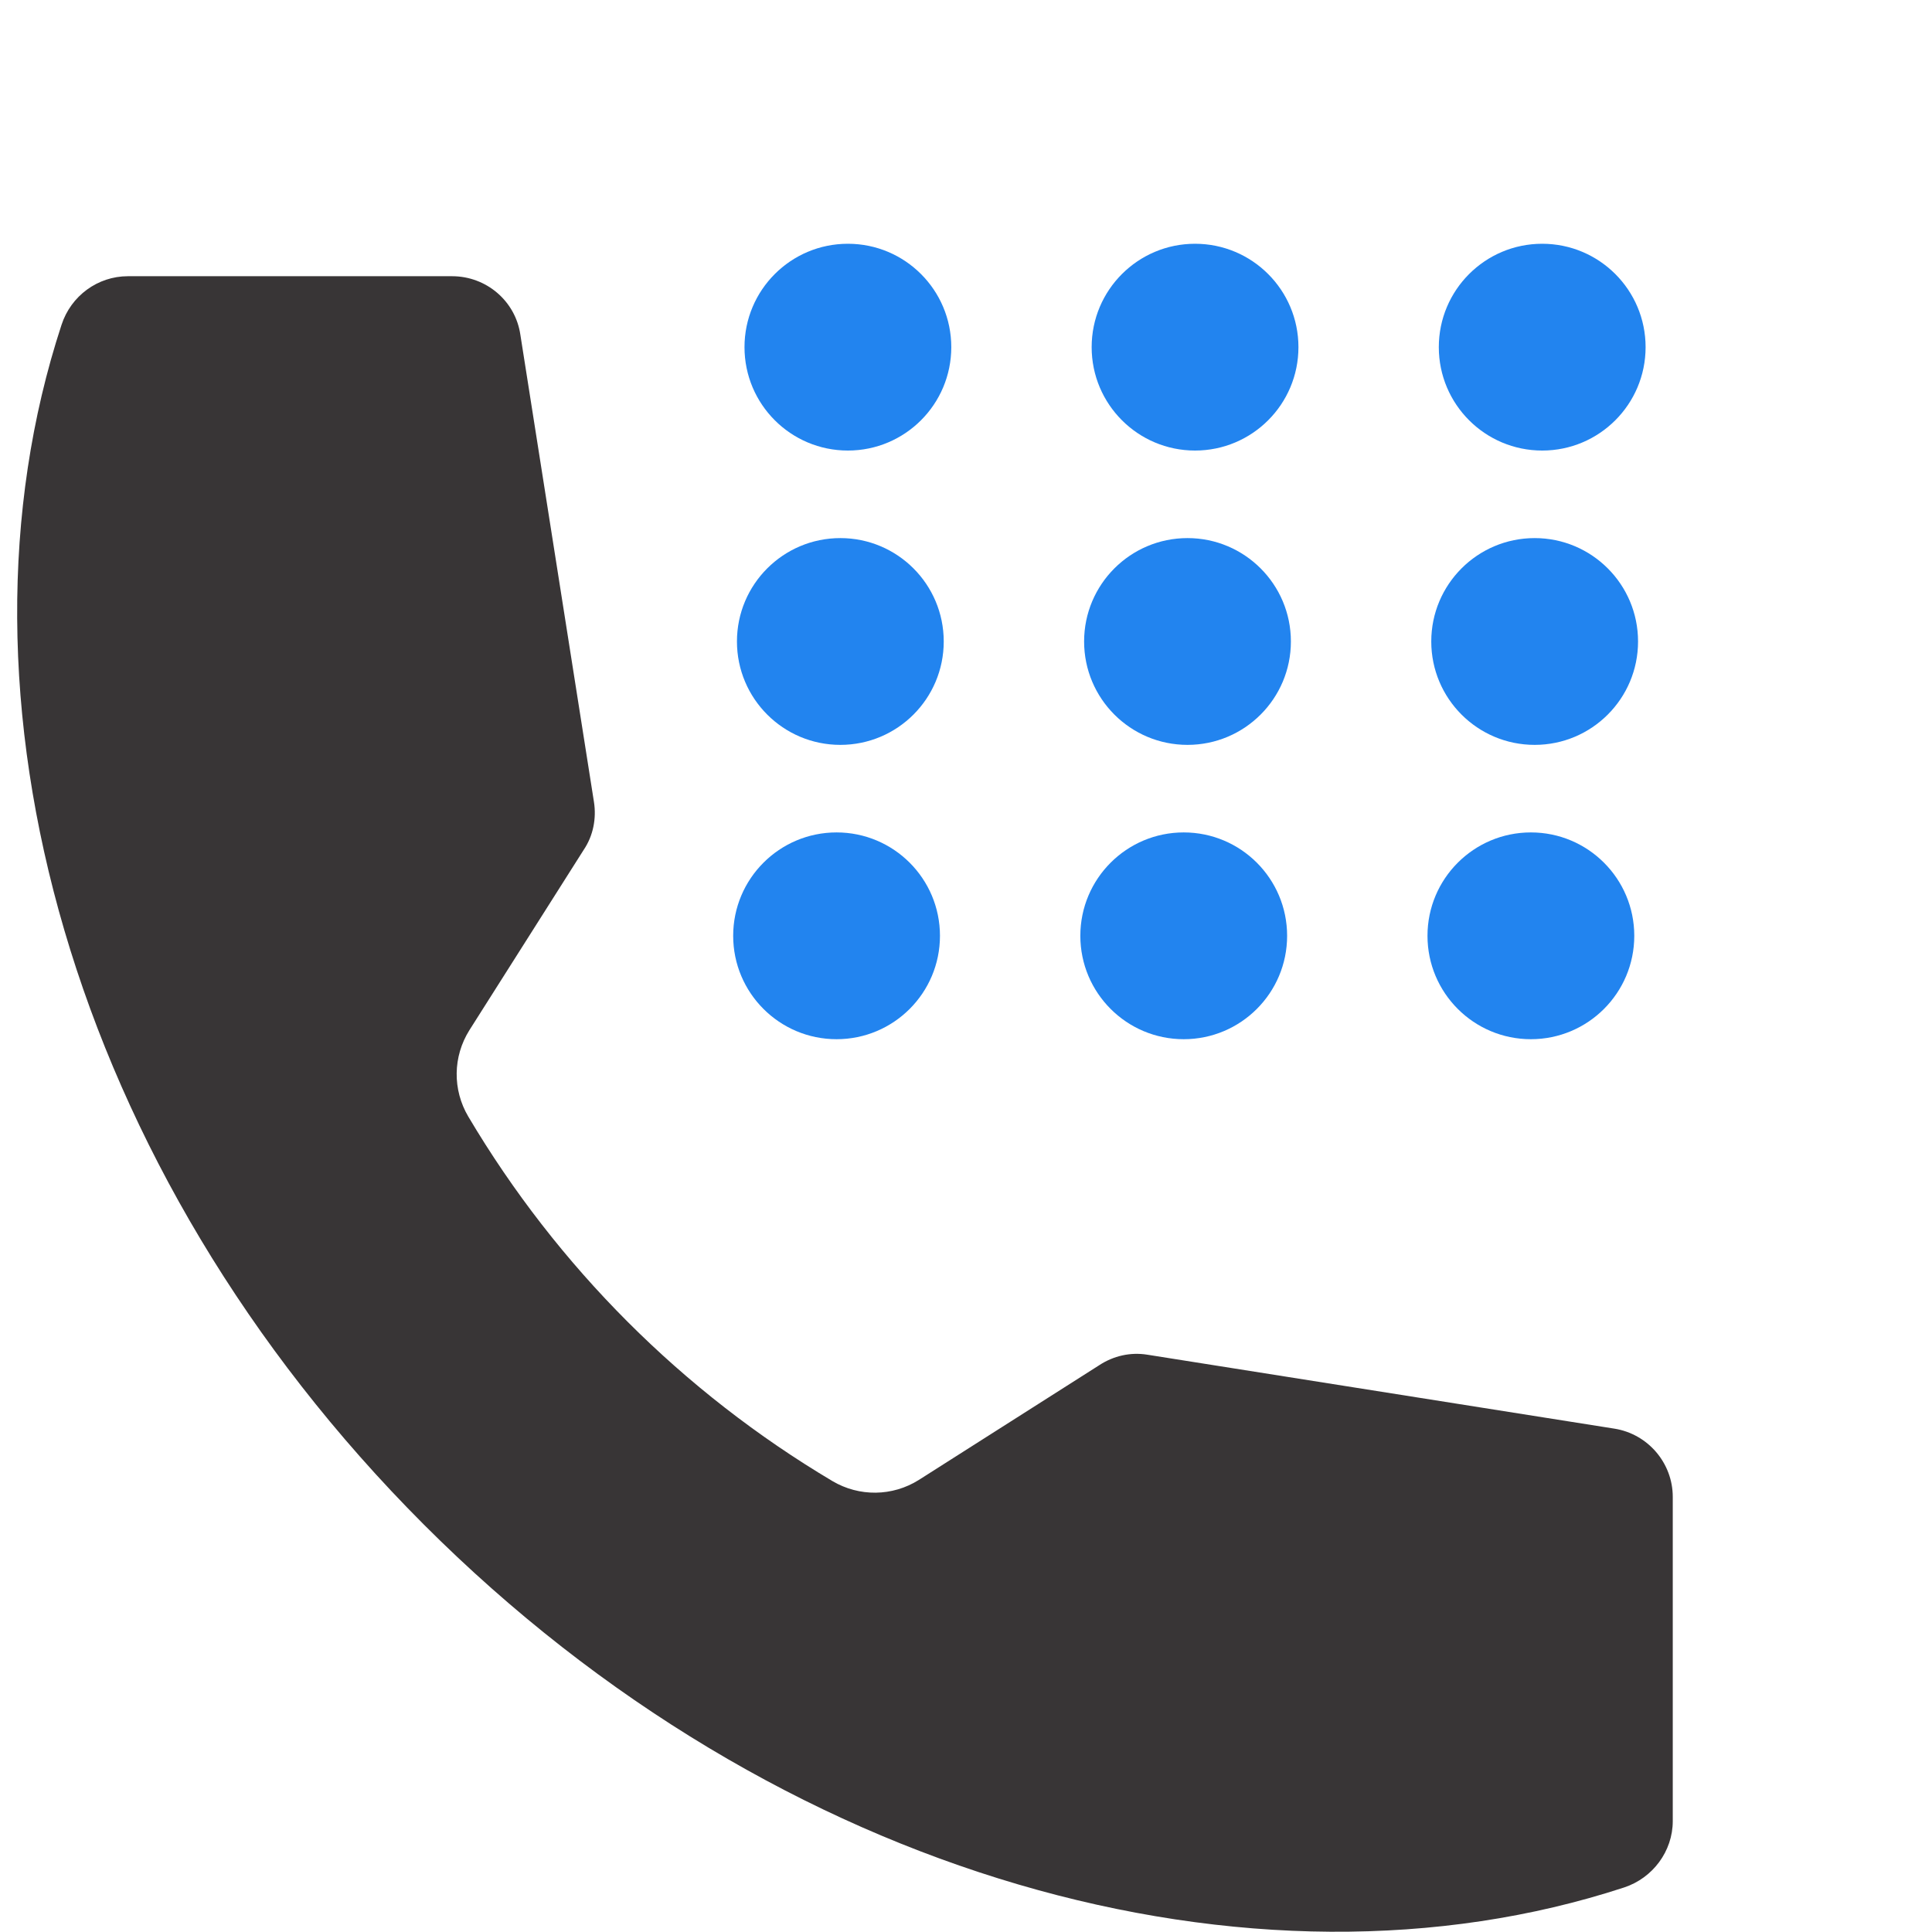
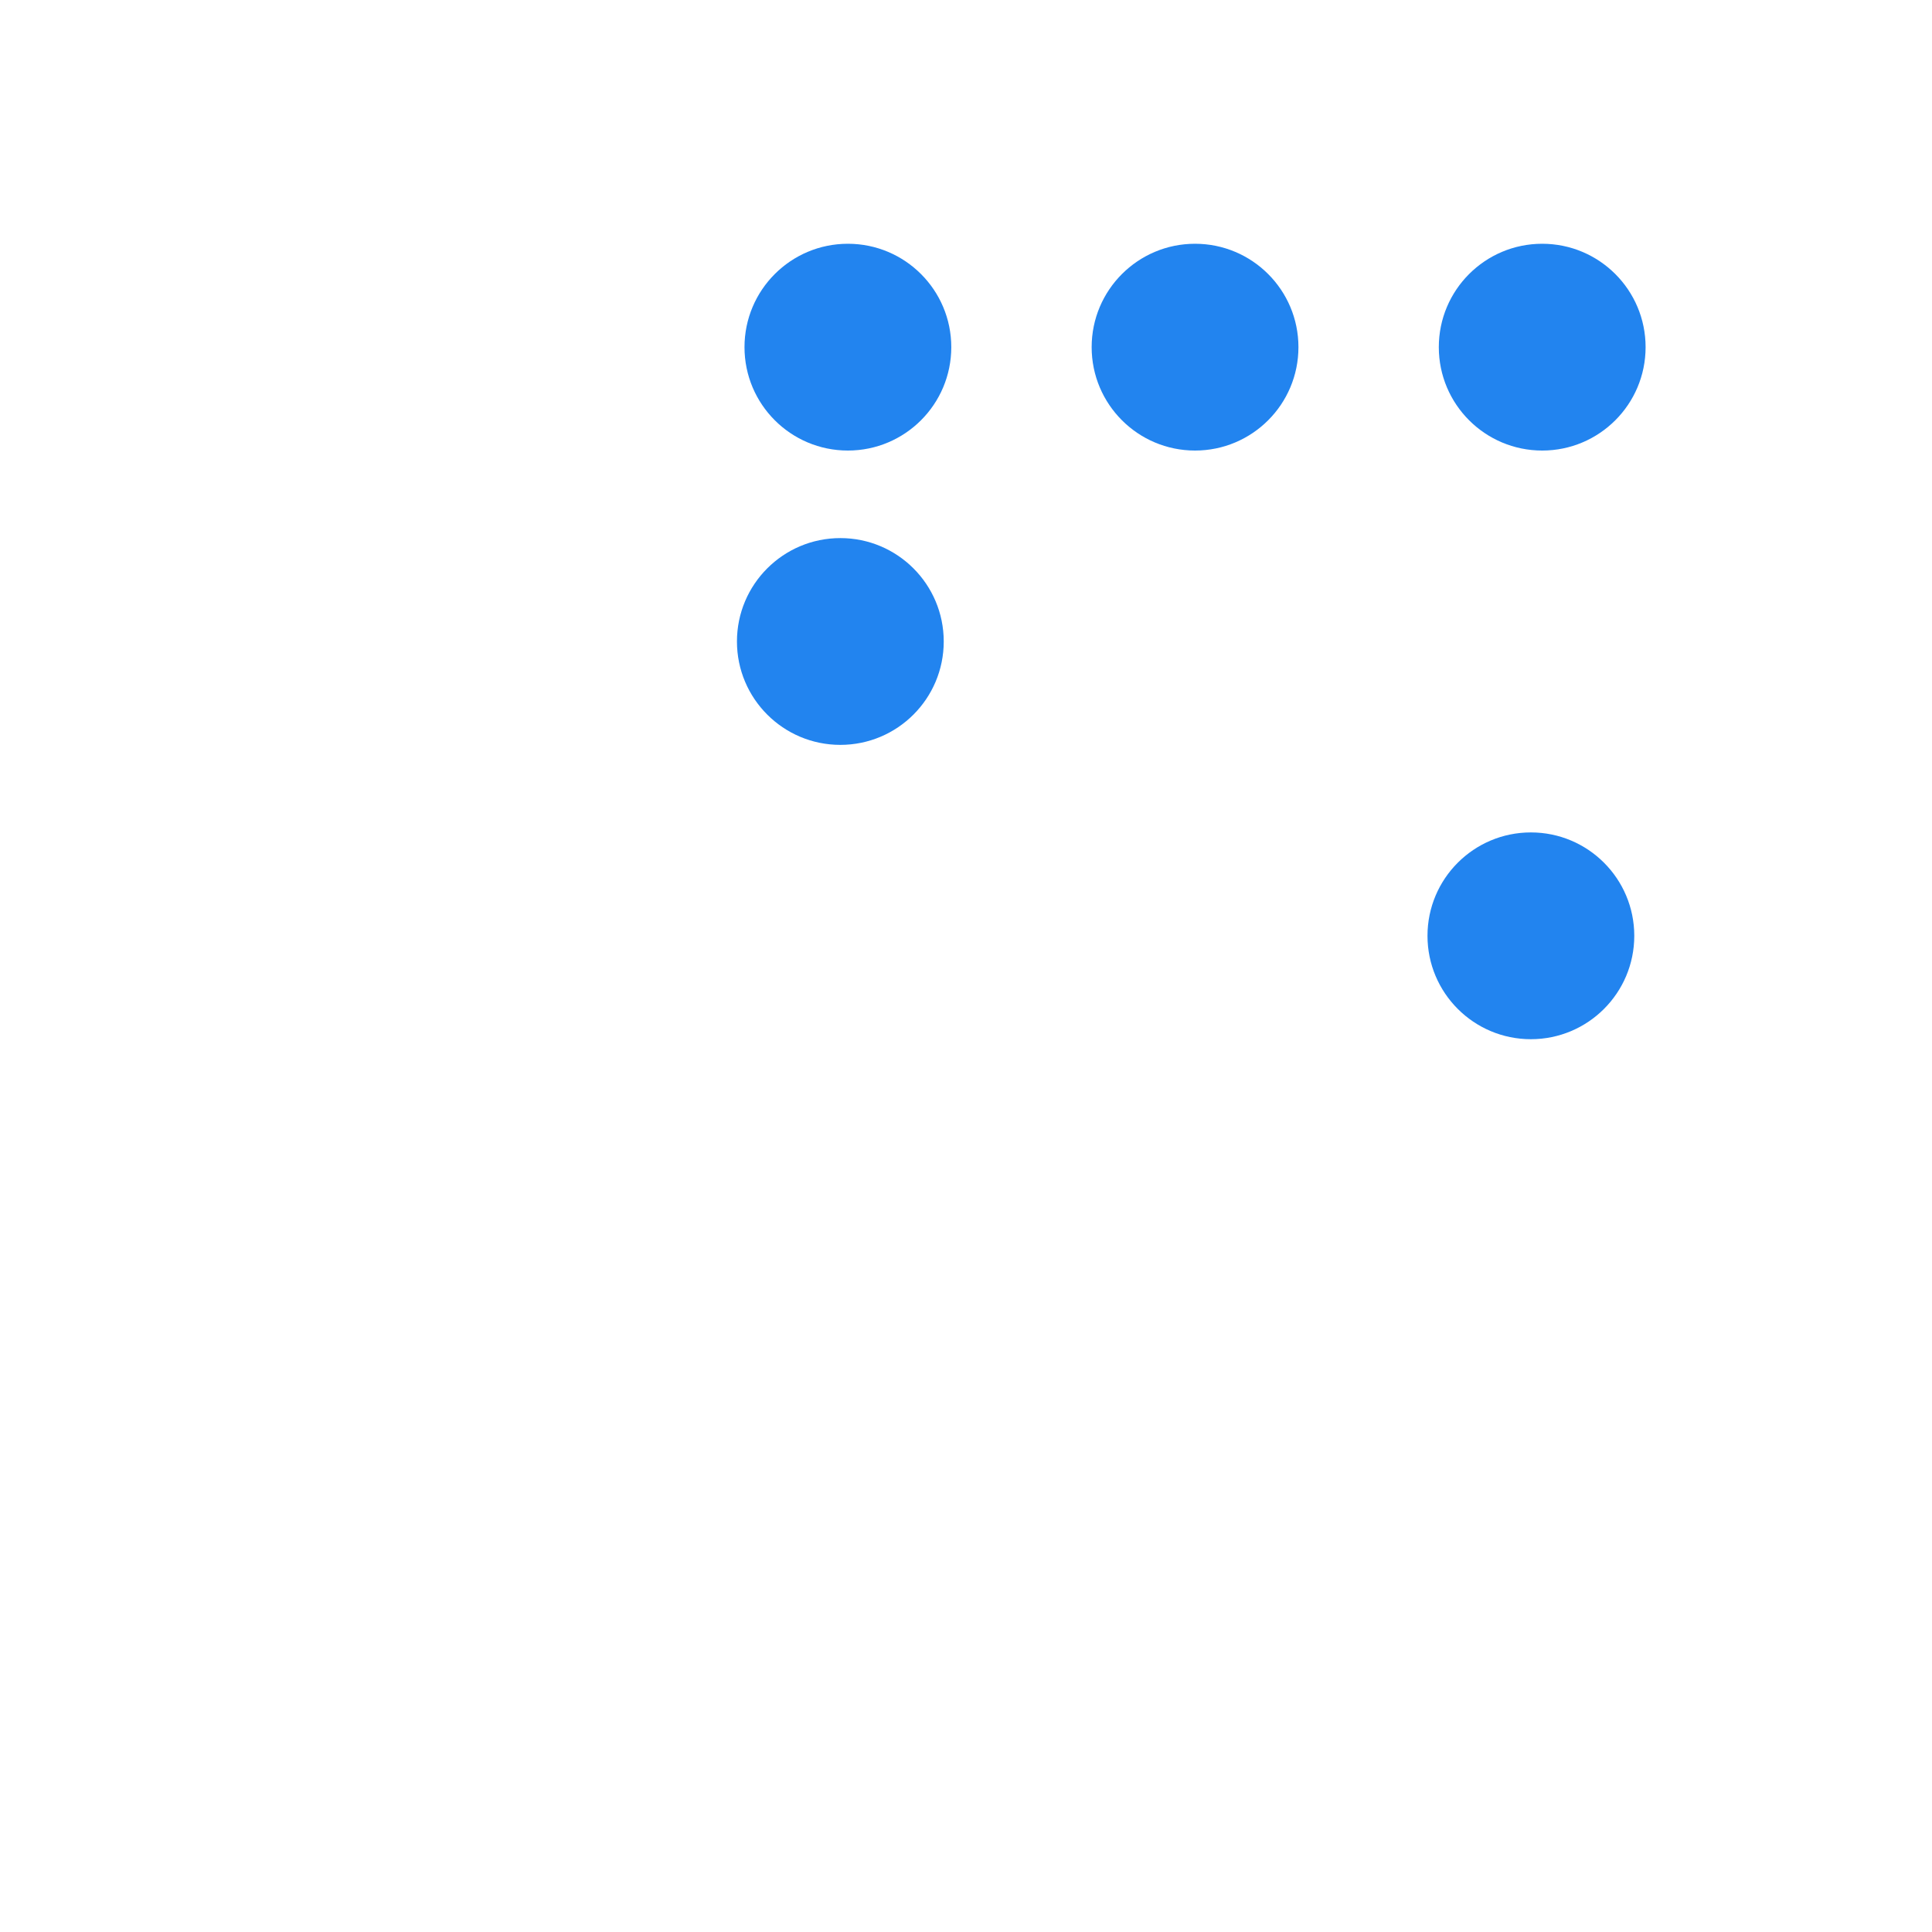
<svg xmlns="http://www.w3.org/2000/svg" version="1.1" id="Layer_1" x="0px" y="0px" viewBox="0 0 512 512" style="enable-background:new 0 0 512 512;" xml:space="preserve">
  <style type="text/css">
	.st0{fill:#383536;}
	.st1{fill:#2284EF;}
</style>
  <g id="Page-1">
    <g>
-       <path id="Shape" class="st0" d="M304,359l123.8,19.6c8.9,1.4,15.5,9.1,15.5,18.1v85.9c0,8-5.3,15.1-12.9,17.6    c-98,32.1-224.2-2.2-318.1-96.2S-15.8,184,16.3,86.1c2.5-7.7,9.6-12.9,17.6-12.9h85.9c9.1,0,16.8,6.6,18.1,15.5l19.5,123.8    c0.7,4.4-0.2,9-2.7,12.7L124.4,273c-4.4,7-4.5,15.8-0.3,22.9c23.6,39.8,56.8,73,96.5,96.6c7.1,4.2,15.9,4.1,22.9-0.3l47.8-30.4    C295.1,359.3,299.6,358.3,304,359L304,359z" />
      <circle id="Oval" class="st1" cx="224.7" cy="92" r="27.4" />
    </g>
  </g>
  <circle id="Oval_1_" class="st1" cx="316.7" cy="92" r="27.4" />
  <circle id="Oval_2_" class="st1" cx="408.7" cy="92" r="27.4" />
  <circle id="Oval_5_" class="st1" cx="222.7" cy="170" r="27.4" />
-   <circle id="Oval_4_" class="st1" cx="314.7" cy="170" r="27.4" />
-   <circle id="Oval_3_" class="st1" cx="406.7" cy="170" r="27.4" />
-   <circle id="Oval_8_" class="st1" cx="221.7" cy="248" r="27.4" />
-   <circle id="Oval_7_" class="st1" cx="313.7" cy="248" r="27.4" />
  <circle id="Oval_6_" class="st1" cx="405.7" cy="248" r="27.4" />
</svg>